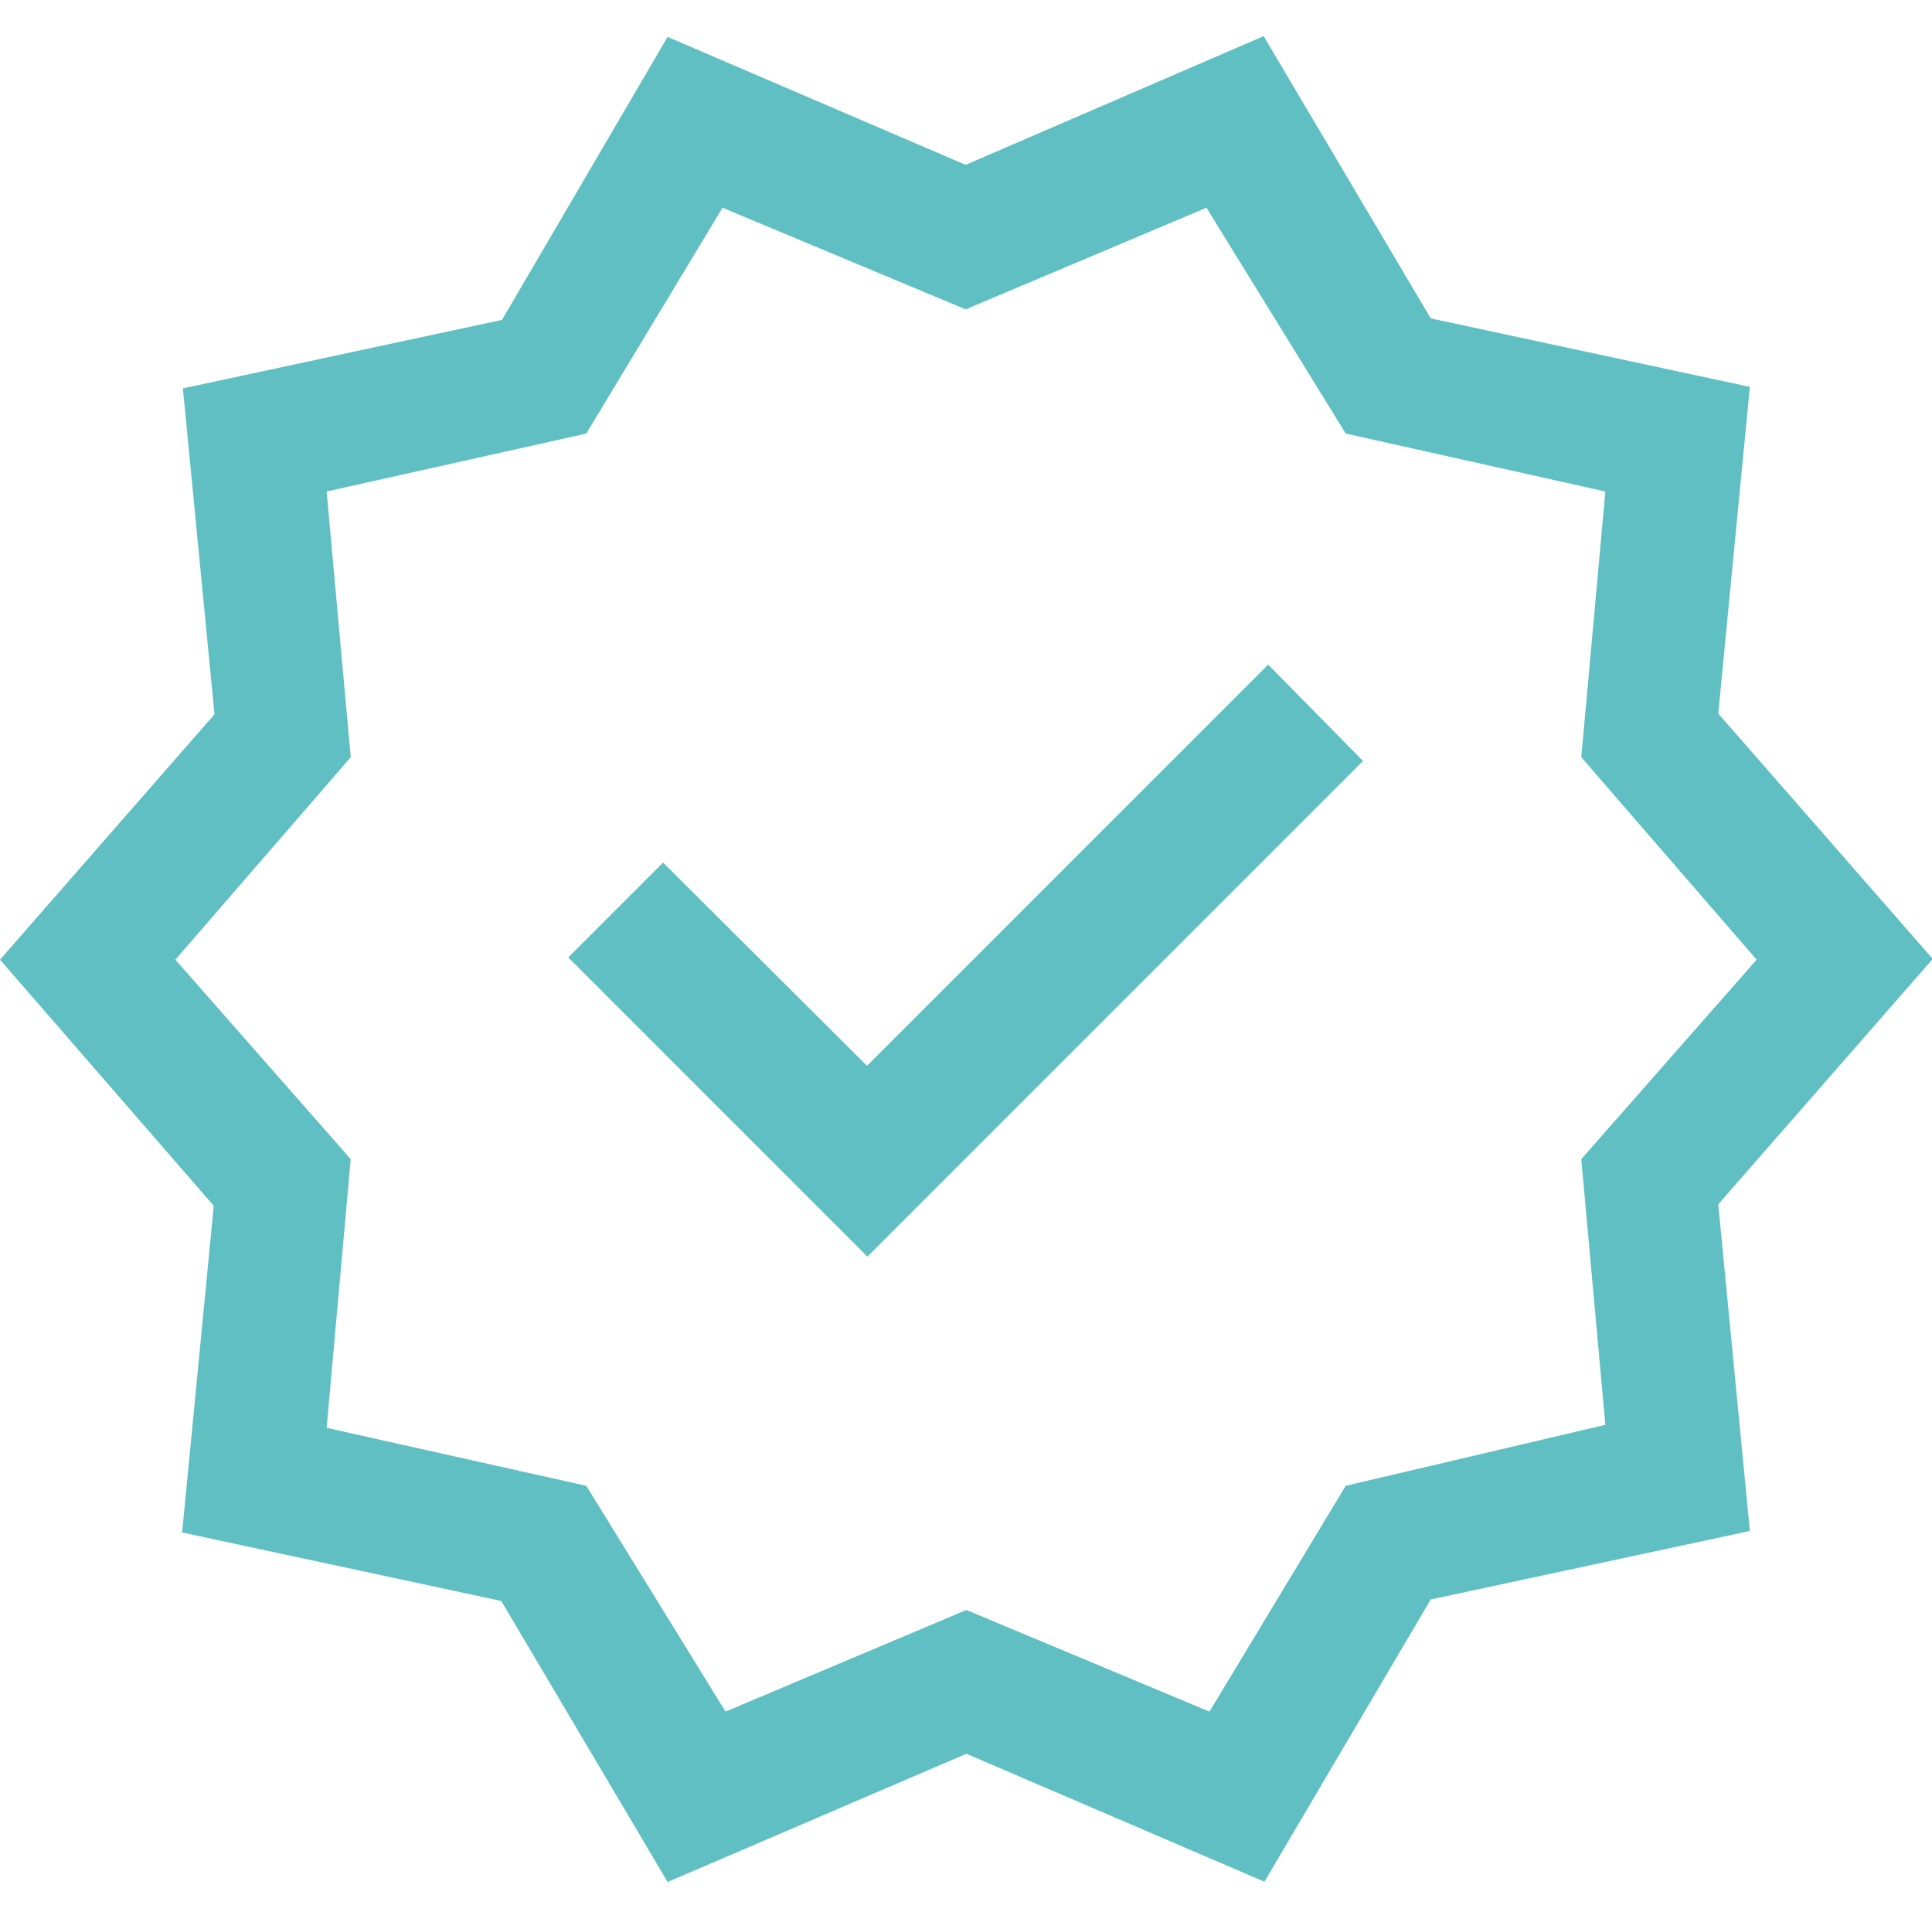
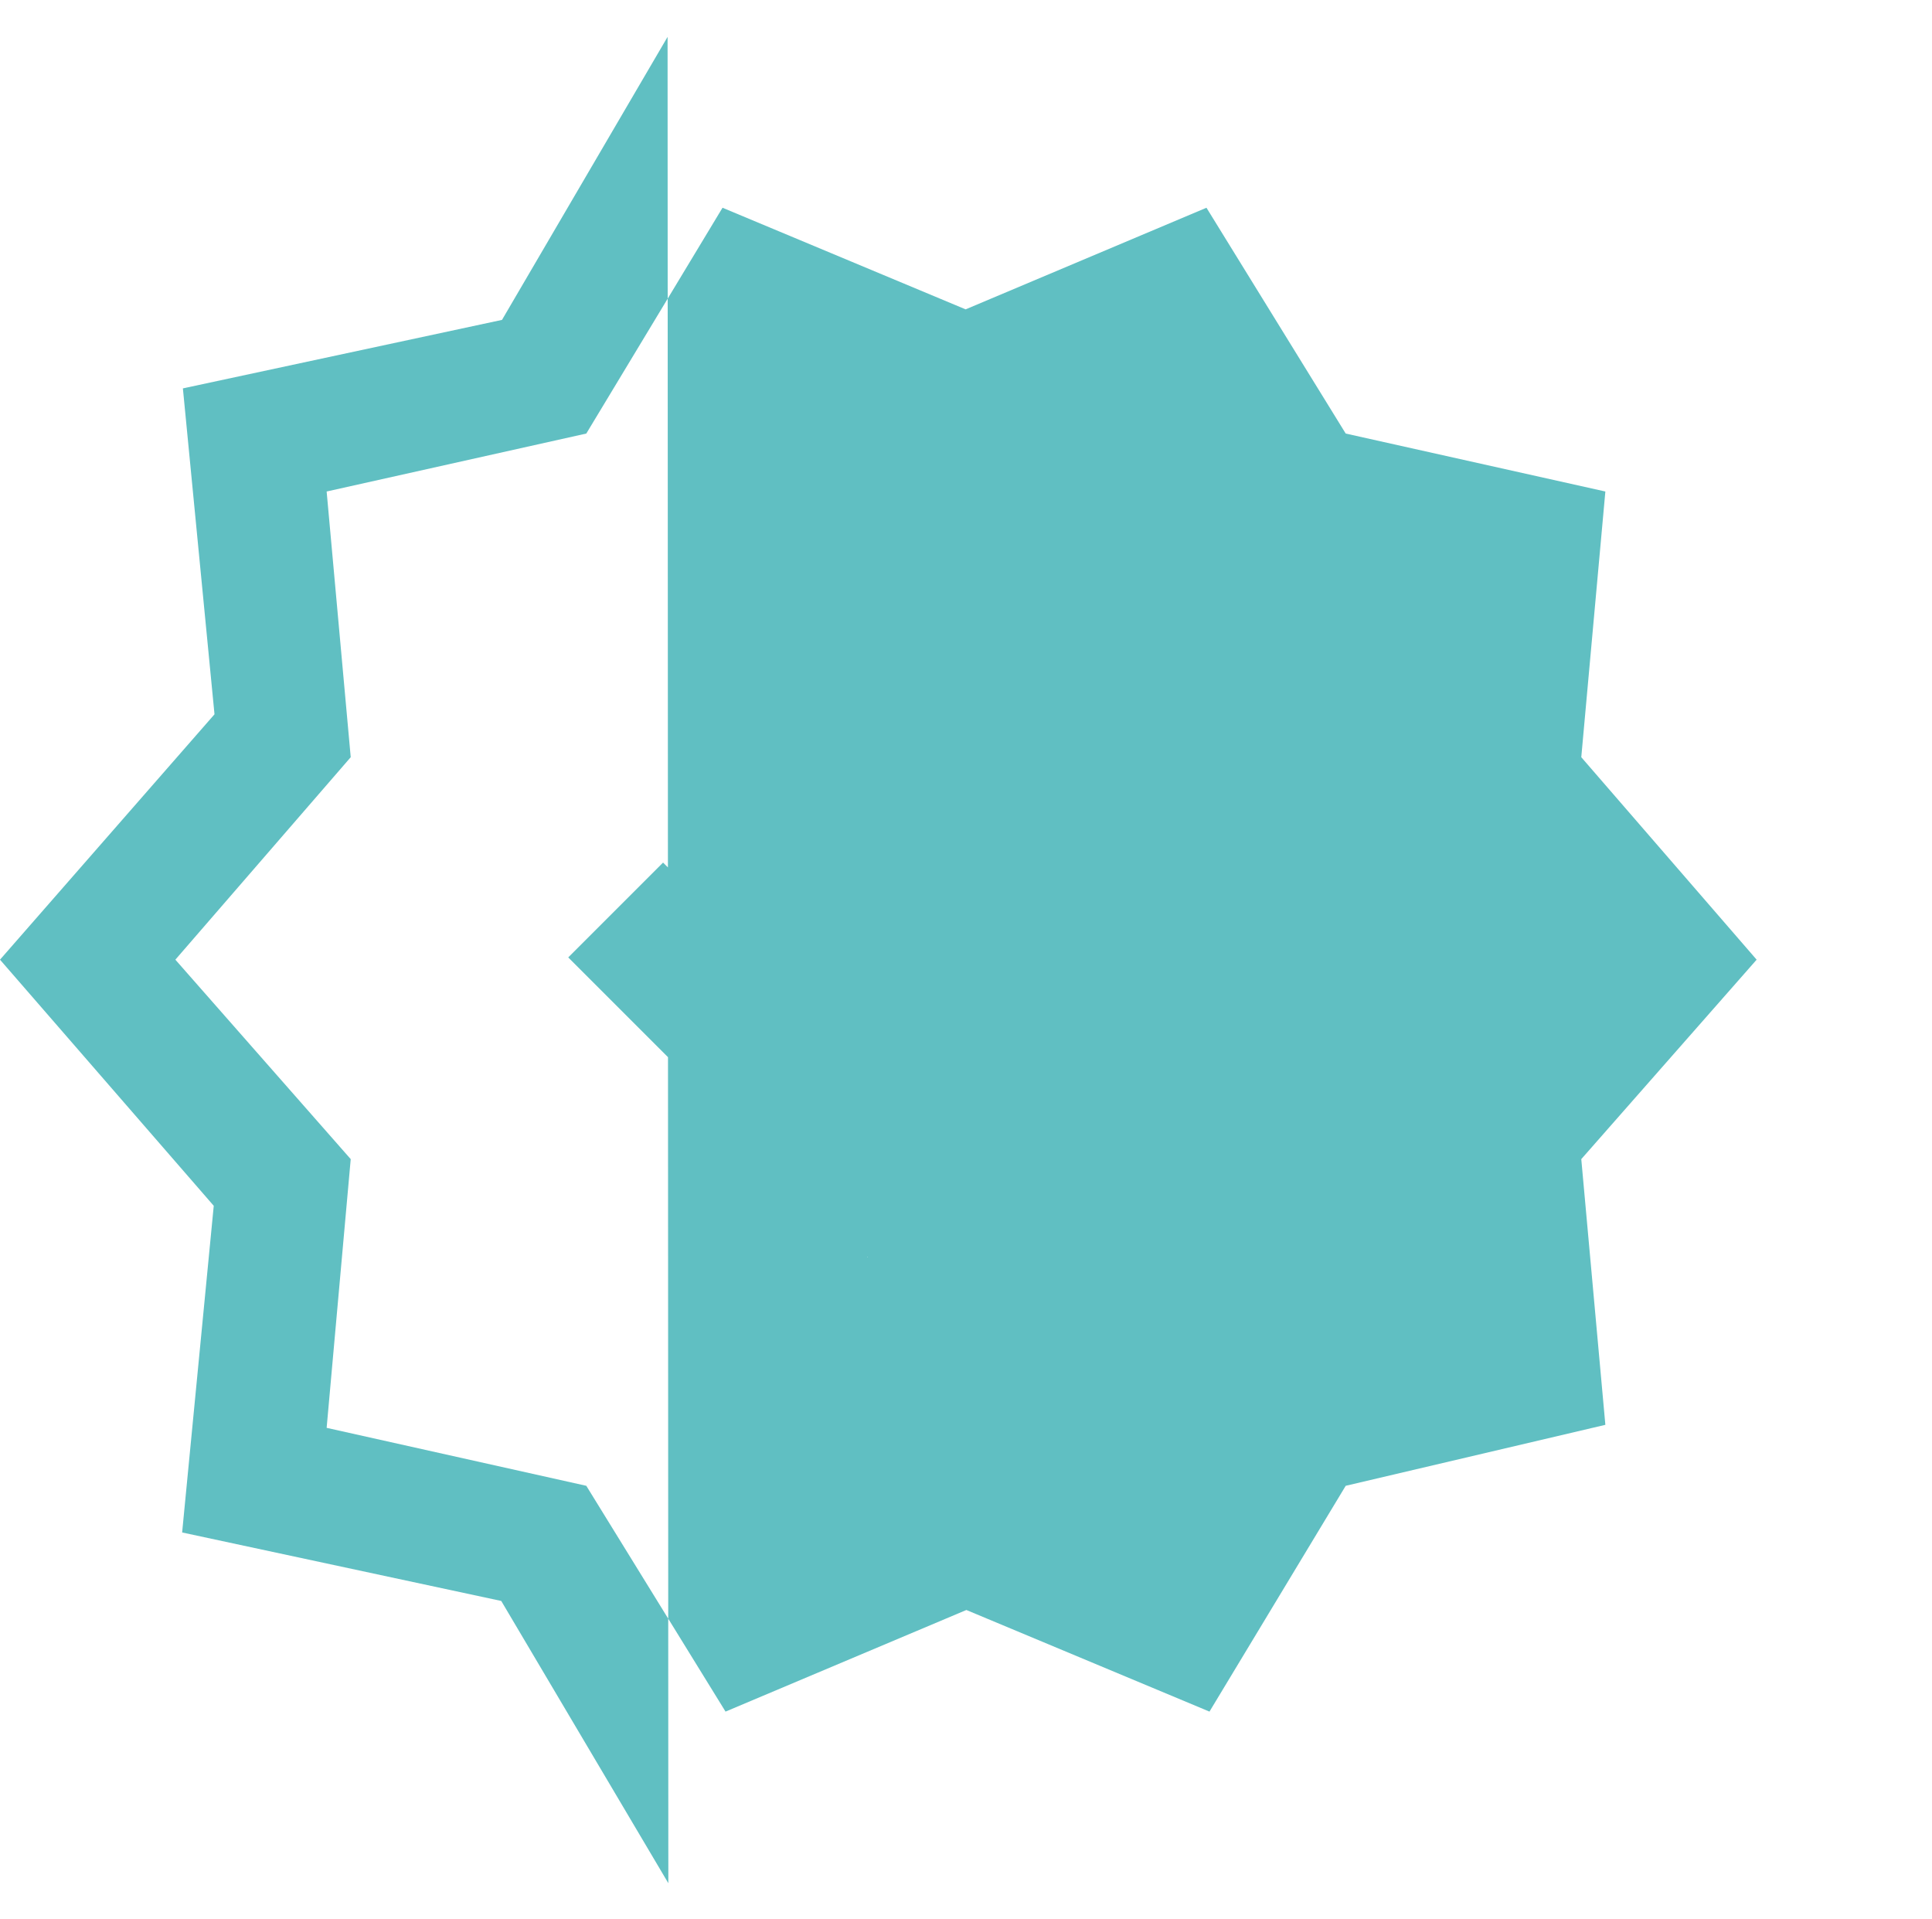
<svg xmlns="http://www.w3.org/2000/svg" width="256.7" height="255" version="1.1" viewBox="0 0 256.7 255">
  <defs>
    <style>
      .cls-1 {
        fill: #60bfc2;
      }
    </style>
  </defs>
  <g>
    <g id="Ebene_2">
      <g id="Ebene_1-2">
-         <path class="cls-1" d="M88.8,250.2l-22.2-37.5-42.4-9.1,4.2-43.4L0,127.5l28.5-32.6-4.2-43.3,42.4-9.1L88.7,4.9l39.6,17,39.6-17.1,22.2,37.5,42.4,9.1-4.2,43.4,28.5,32.6-28.5,32.6,4.2,43.4-42.4,9.1-22.1,37.5-39.6-17-39.6,17h0ZM96.4,227.4l32-13.5,32.3,13.5,18.1-30,34.5-8.1-3.2-35.3,23.3-26.5-23.3-26.9,3.2-35.3-34.5-7.7-18.5-30-32,13.5-32.3-13.5-18.1,30-34.5,7.7,3.2,35.3-23.3,26.9,23.3,26.5-3.2,35.7,34.5,7.7,18.5,30h0ZM115.2,167l65.9-65.9-12.6-12.8-53.3,53.3-27.1-27-12.6,12.6,39.8,39.8Z" />
+         <path class="cls-1" d="M88.8,250.2l-22.2-37.5-42.4-9.1,4.2-43.4L0,127.5l28.5-32.6-4.2-43.3,42.4-9.1L88.7,4.9h0ZM96.4,227.4l32-13.5,32.3,13.5,18.1-30,34.5-8.1-3.2-35.3,23.3-26.5-23.3-26.9,3.2-35.3-34.5-7.7-18.5-30-32,13.5-32.3-13.5-18.1,30-34.5,7.7,3.2,35.3-23.3,26.9,23.3,26.5-3.2,35.7,34.5,7.7,18.5,30h0ZM115.2,167l65.9-65.9-12.6-12.8-53.3,53.3-27.1-27-12.6,12.6,39.8,39.8Z" />
      </g>
    </g>
  </g>
</svg>